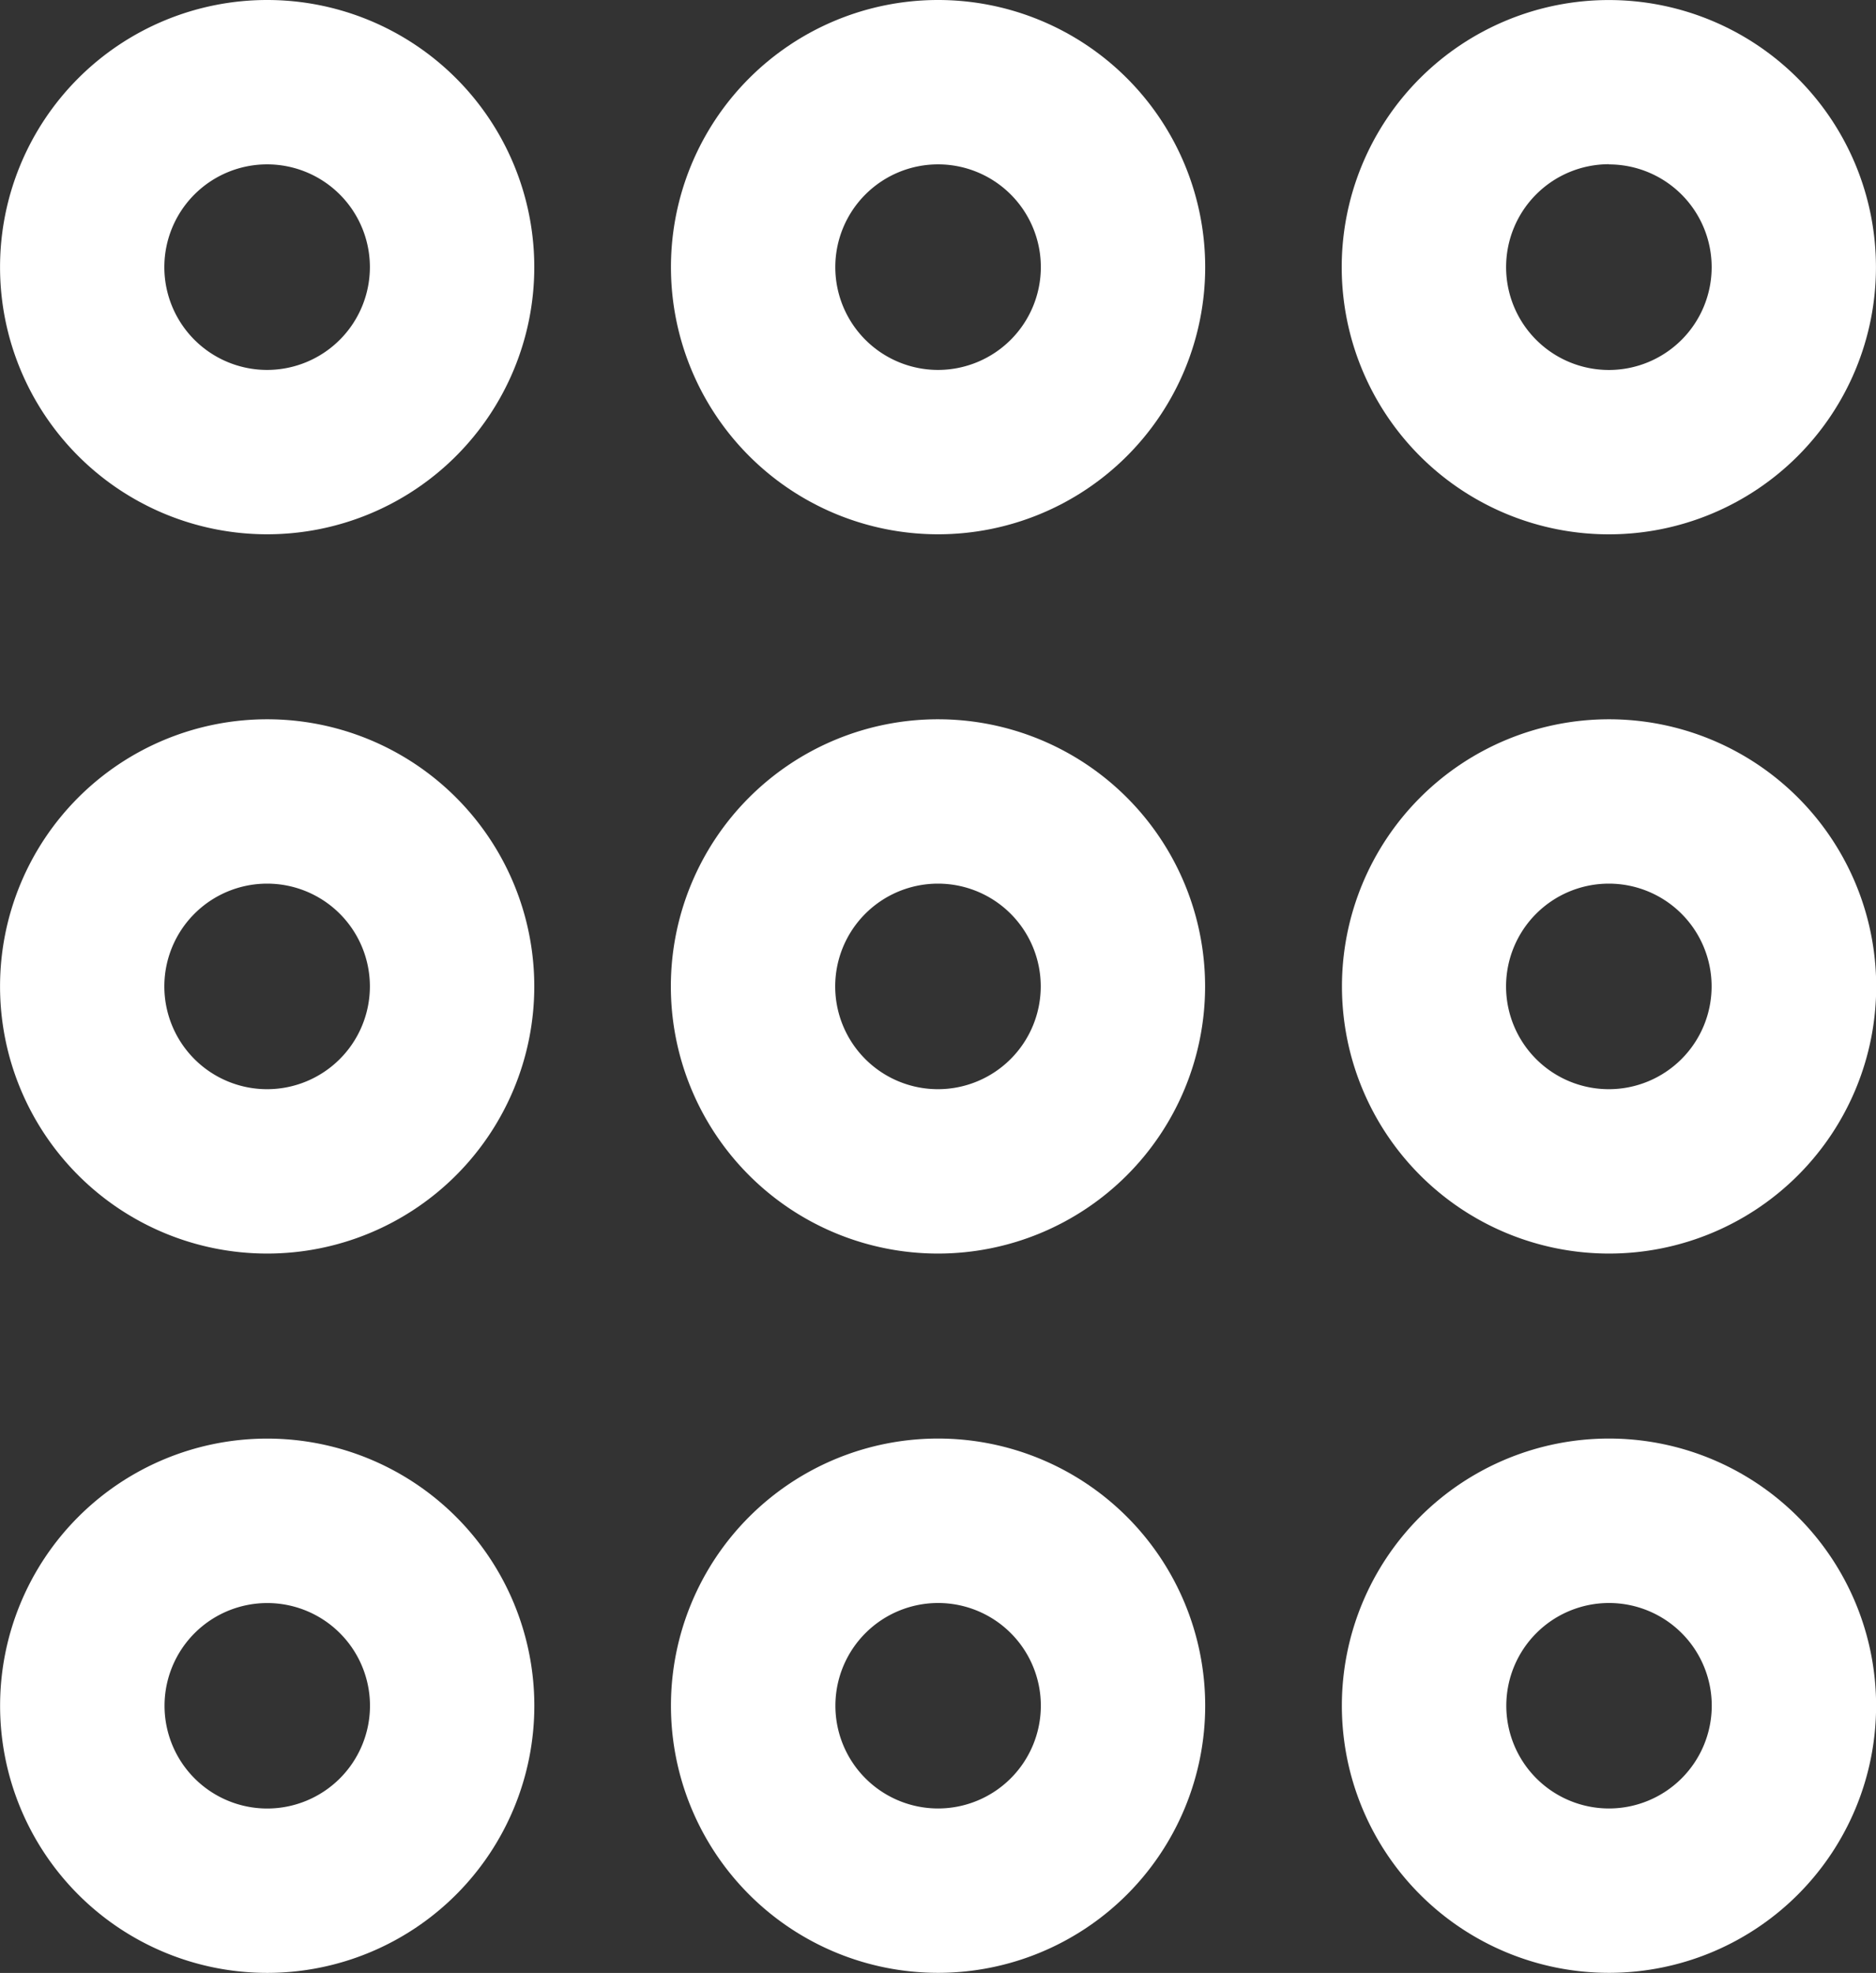
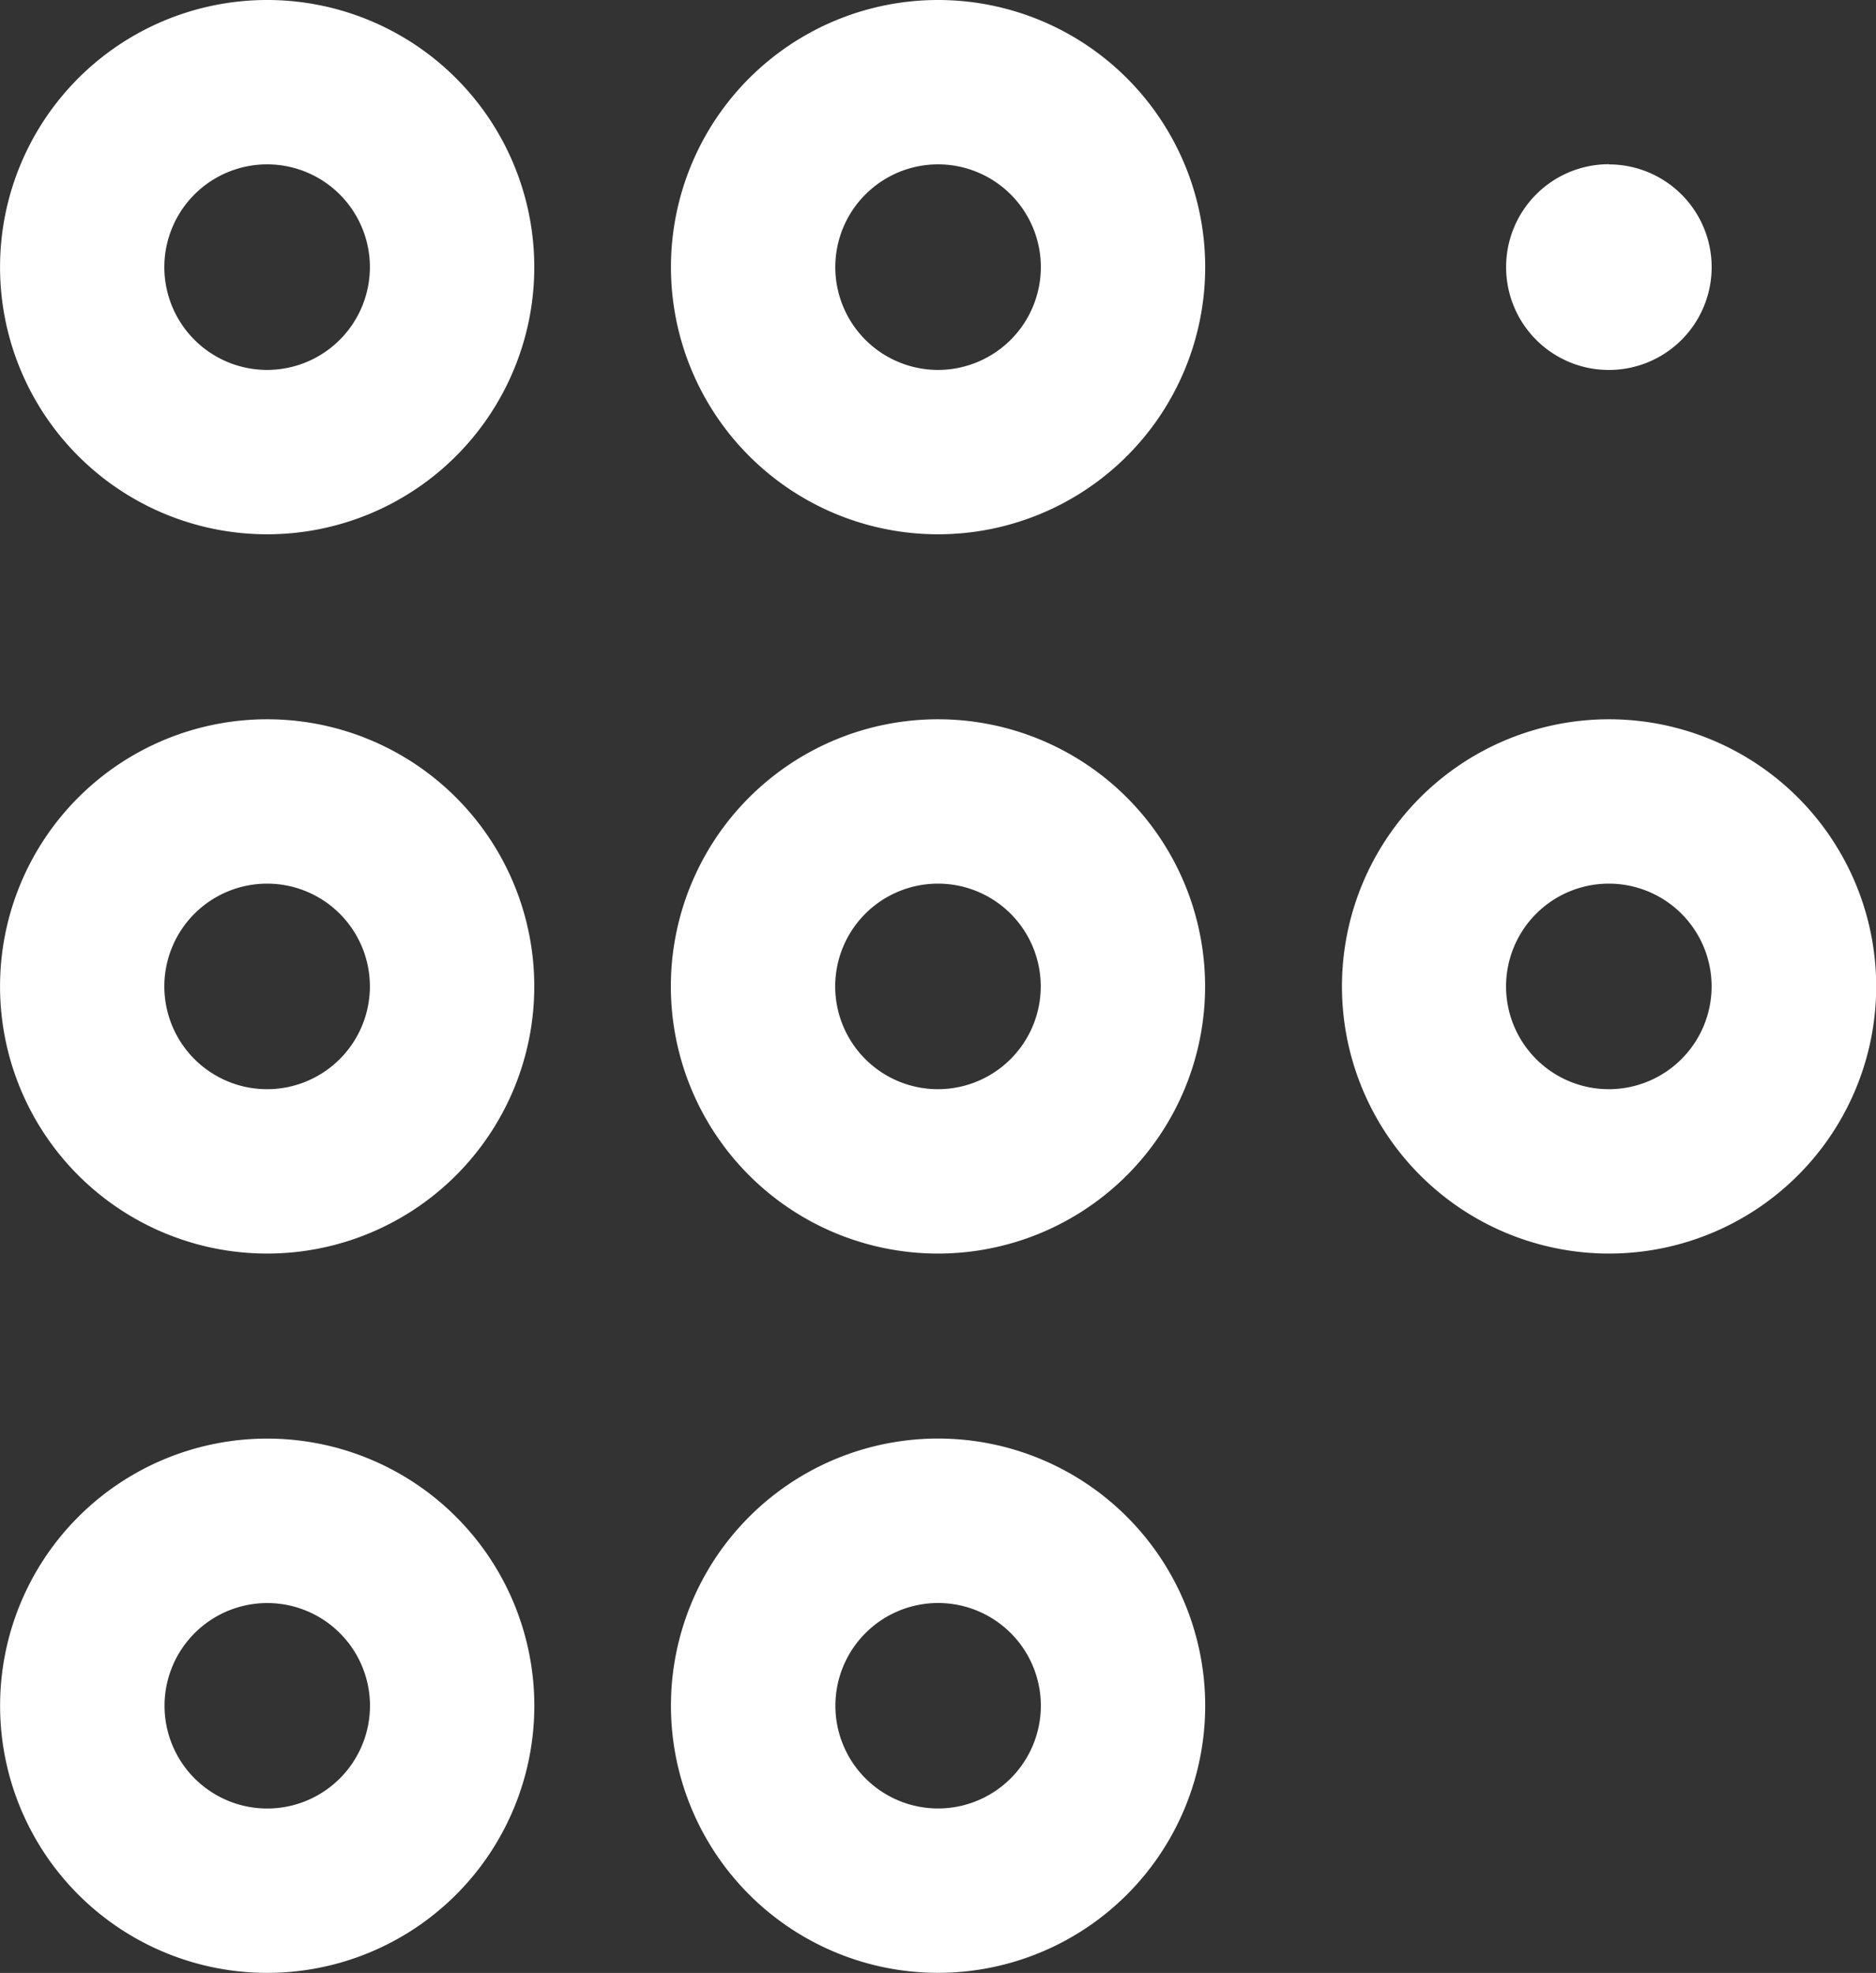
<svg xmlns="http://www.w3.org/2000/svg" width="38.845" height="40.848" viewBox="0 0 38.845 40.848">
  <rect x="0" y="0" width="38.845" height="40.848" fill="#333333" stroke="none" />
  <g id="menubar-icon" transform="translate(-10 -10)">
    <path id="Path_201" data-name="Path 201" d="M15.531,10a5.531,5.531,0,1,0,5.532,5.531A5.531,5.531,0,0,0,15.531,10Zm0,7.659a2.128,2.128,0,1,1,2.128-2.128A2.129,2.129,0,0,1,15.531,17.659Z" transform="translate(0 0)" fill="#fff" />
-     <path id="Path_202" data-name="Path 202" d="M73.865,21.063a5.531,5.531,0,1,0-5.532-5.532A5.532,5.532,0,0,0,73.865,21.063Zm0-7.659a2.128,2.128,0,1,1-2.128,2.127A2.129,2.129,0,0,1,73.865,13.4Z" transform="translate(-30.551 0)" fill="#fff" />
+     <path id="Path_202" data-name="Path 202" d="M73.865,21.063A5.532,5.532,0,0,0,73.865,21.063Zm0-7.659a2.128,2.128,0,1,1-2.128,2.127A2.129,2.129,0,0,1,73.865,13.4Z" transform="translate(-30.551 0)" fill="#fff" />
    <path id="Path_203" data-name="Path 203" d="M44.7,39.167A5.531,5.531,0,1,0,50.229,44.7,5.531,5.531,0,0,0,44.7,39.167Zm0,7.659A2.128,2.128,0,1,1,46.826,44.7,2.13,2.13,0,0,1,44.7,46.826Z" transform="translate(-15.276 -14.275)" fill="#fff" />
    <path id="Path_204" data-name="Path 204" d="M15.531,39.167A5.531,5.531,0,1,0,21.063,44.7,5.531,5.531,0,0,0,15.531,39.167Zm0,7.659A2.128,2.128,0,1,1,17.659,44.7,2.129,2.129,0,0,1,15.531,46.826Z" transform="translate(0 -14.275)" fill="#fff" />
    <path id="Path_205" data-name="Path 205" d="M44.7,68.333a5.531,5.531,0,1,0,5.531,5.532A5.532,5.532,0,0,0,44.7,68.333Zm0,7.659a2.127,2.127,0,1,1,2.128-2.127A2.129,2.129,0,0,1,44.7,75.992Z" transform="translate(-15.276 -28.549)" fill="#fff" />
    <path id="Path_206" data-name="Path 206" d="M44.7,10a5.531,5.531,0,1,0,5.531,5.531A5.531,5.531,0,0,0,44.7,10Zm0,7.659a2.128,2.128,0,1,1,2.128-2.128A2.13,2.13,0,0,1,44.7,17.659Z" transform="translate(-15.276 0)" fill="#fff" />
    <path id="Path_207" data-name="Path 207" d="M73.865,39.167A5.531,5.531,0,1,0,79.4,44.7,5.533,5.533,0,0,0,73.865,39.167Zm0,7.659A2.128,2.128,0,1,1,75.992,44.7,2.129,2.129,0,0,1,73.865,46.826Z" transform="translate(-30.551 -14.275)" fill="#fff" />
-     <path id="Path_213" data-name="Path 213" d="M44.7,68.333a5.531,5.531,0,1,0,5.531,5.532A5.532,5.532,0,0,0,44.7,68.333Zm0,7.659a2.127,2.127,0,1,1,2.128-2.127A2.129,2.129,0,0,1,44.7,75.992Z" transform="translate(-1.384 -28.549)" fill="#fff" />
    <path id="Path_214" data-name="Path 214" d="M44.7,68.333a5.531,5.531,0,1,0,5.531,5.532A5.532,5.532,0,0,0,44.7,68.333Zm0,7.659a2.127,2.127,0,1,1,2.128-2.127A2.129,2.129,0,0,1,44.7,75.992Z" transform="translate(-29.167 -28.548)" fill="#fff" />
  </g>
</svg>